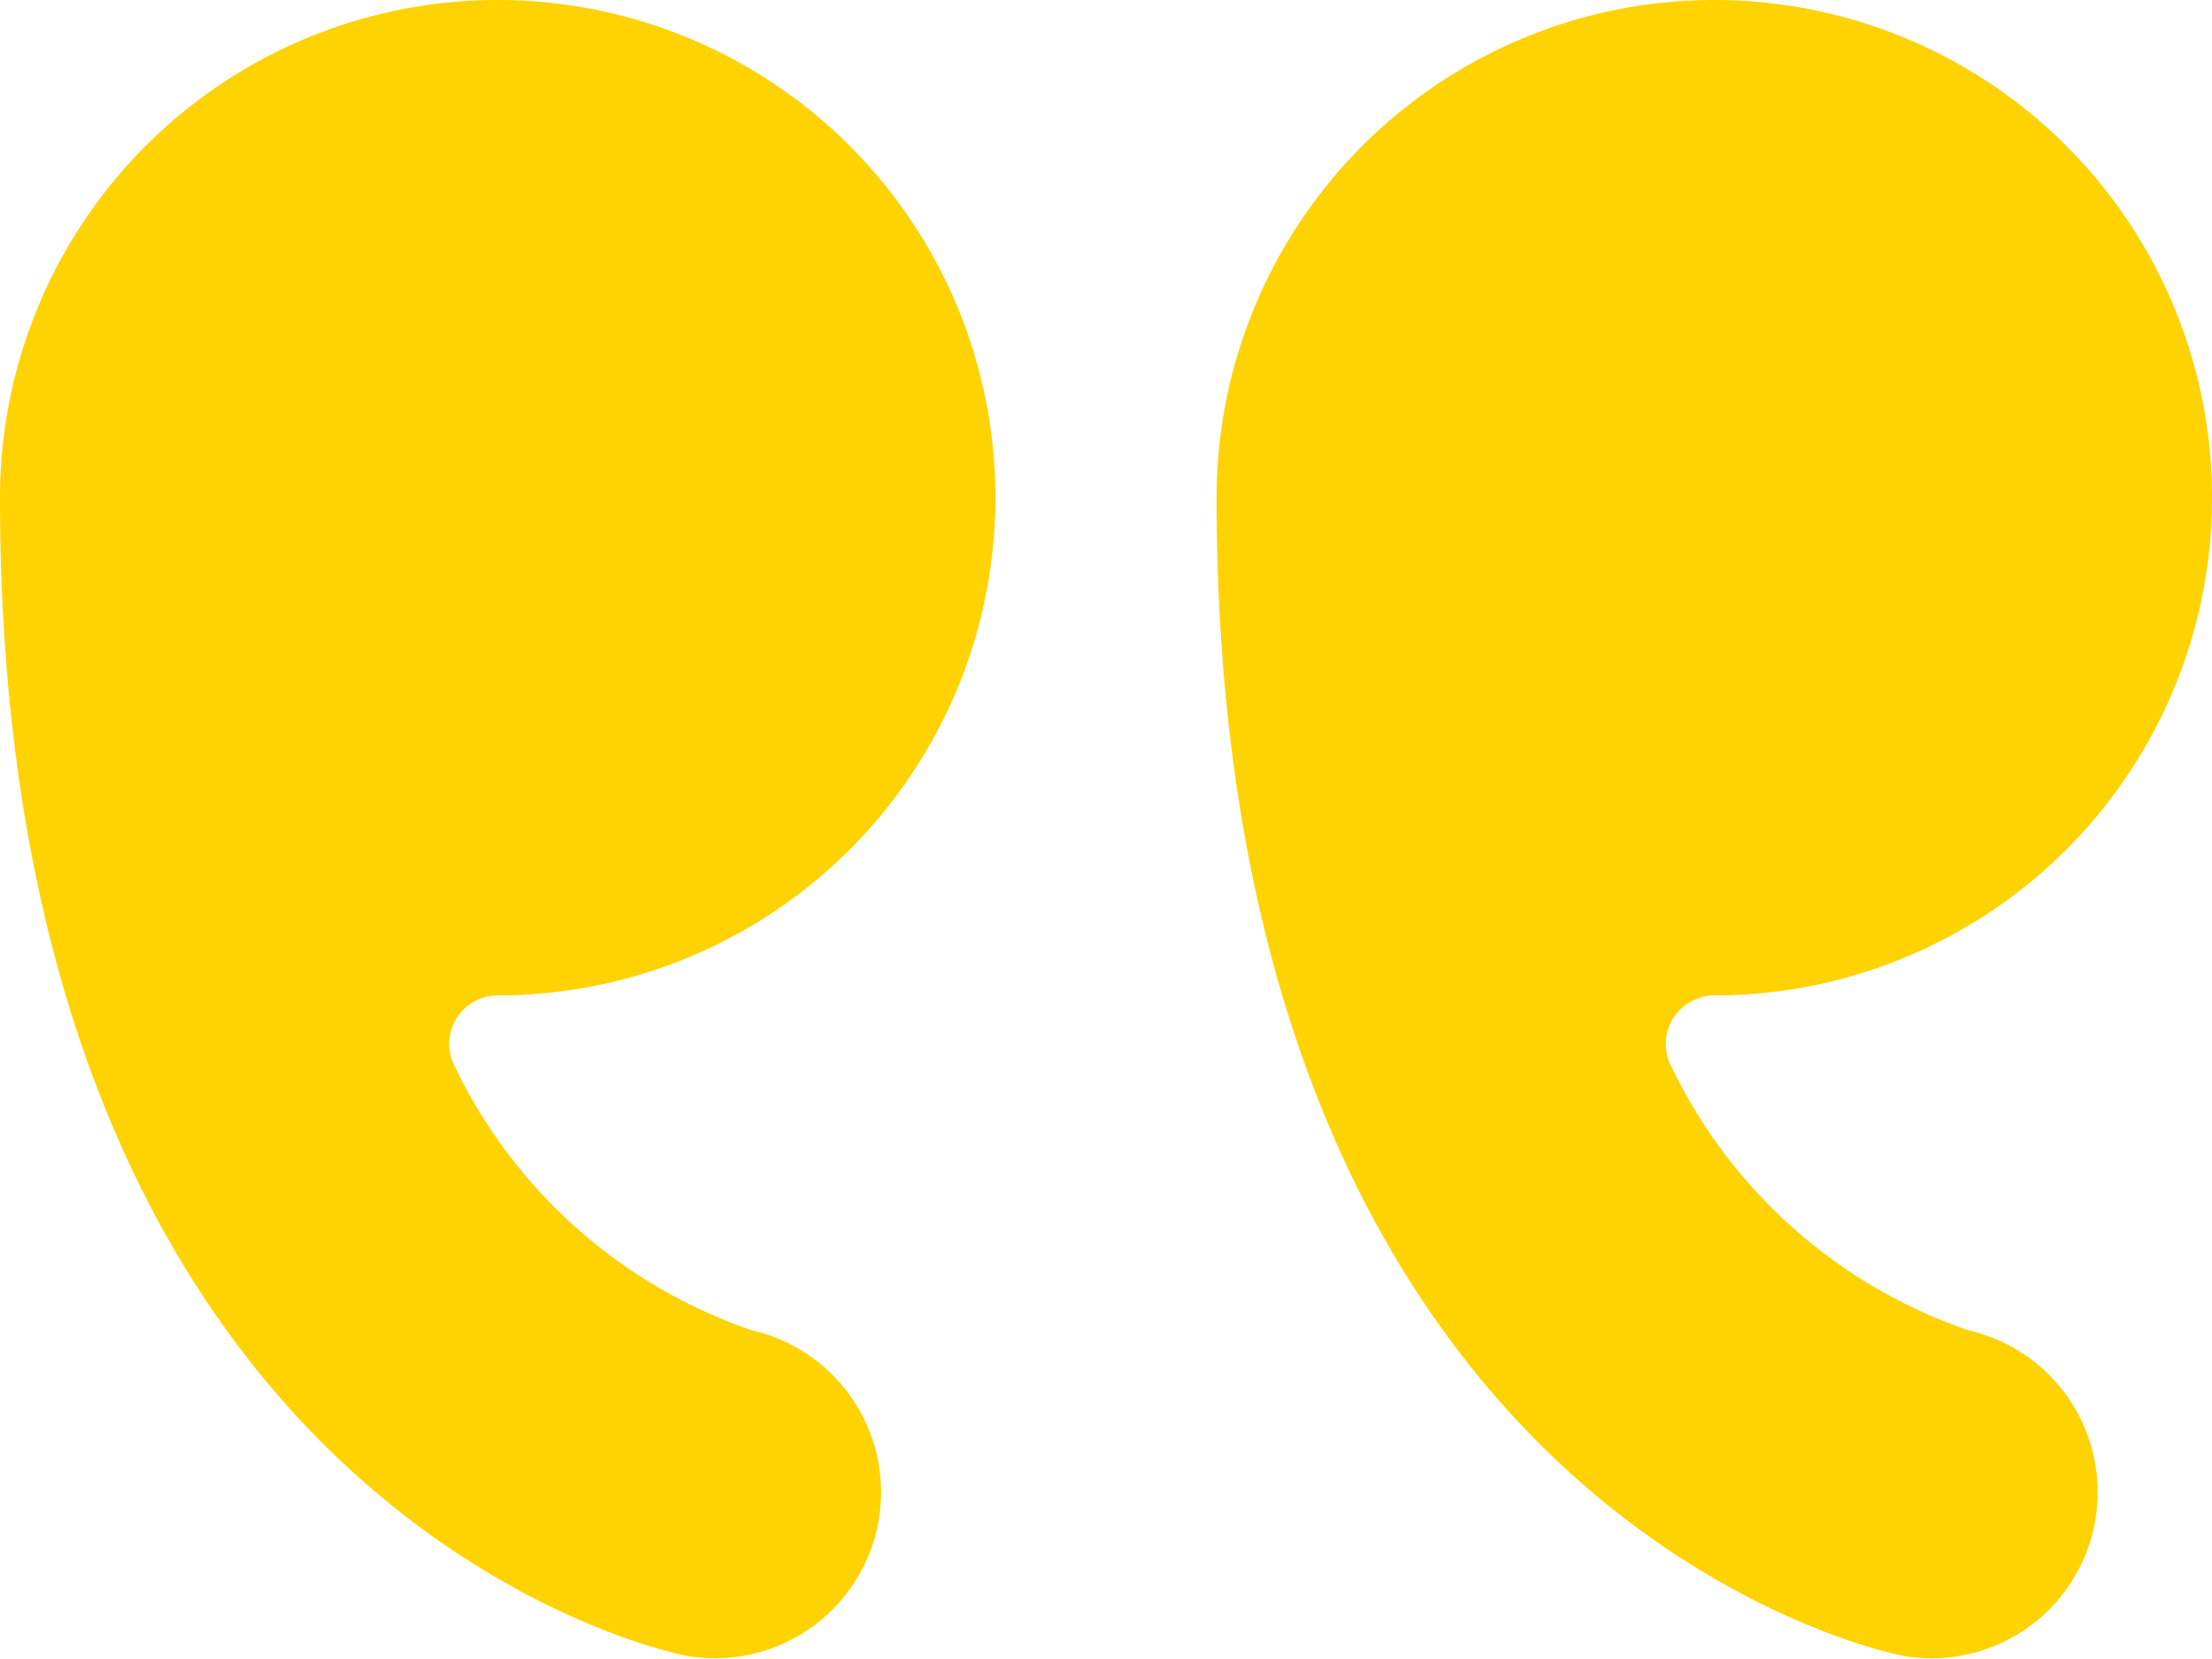
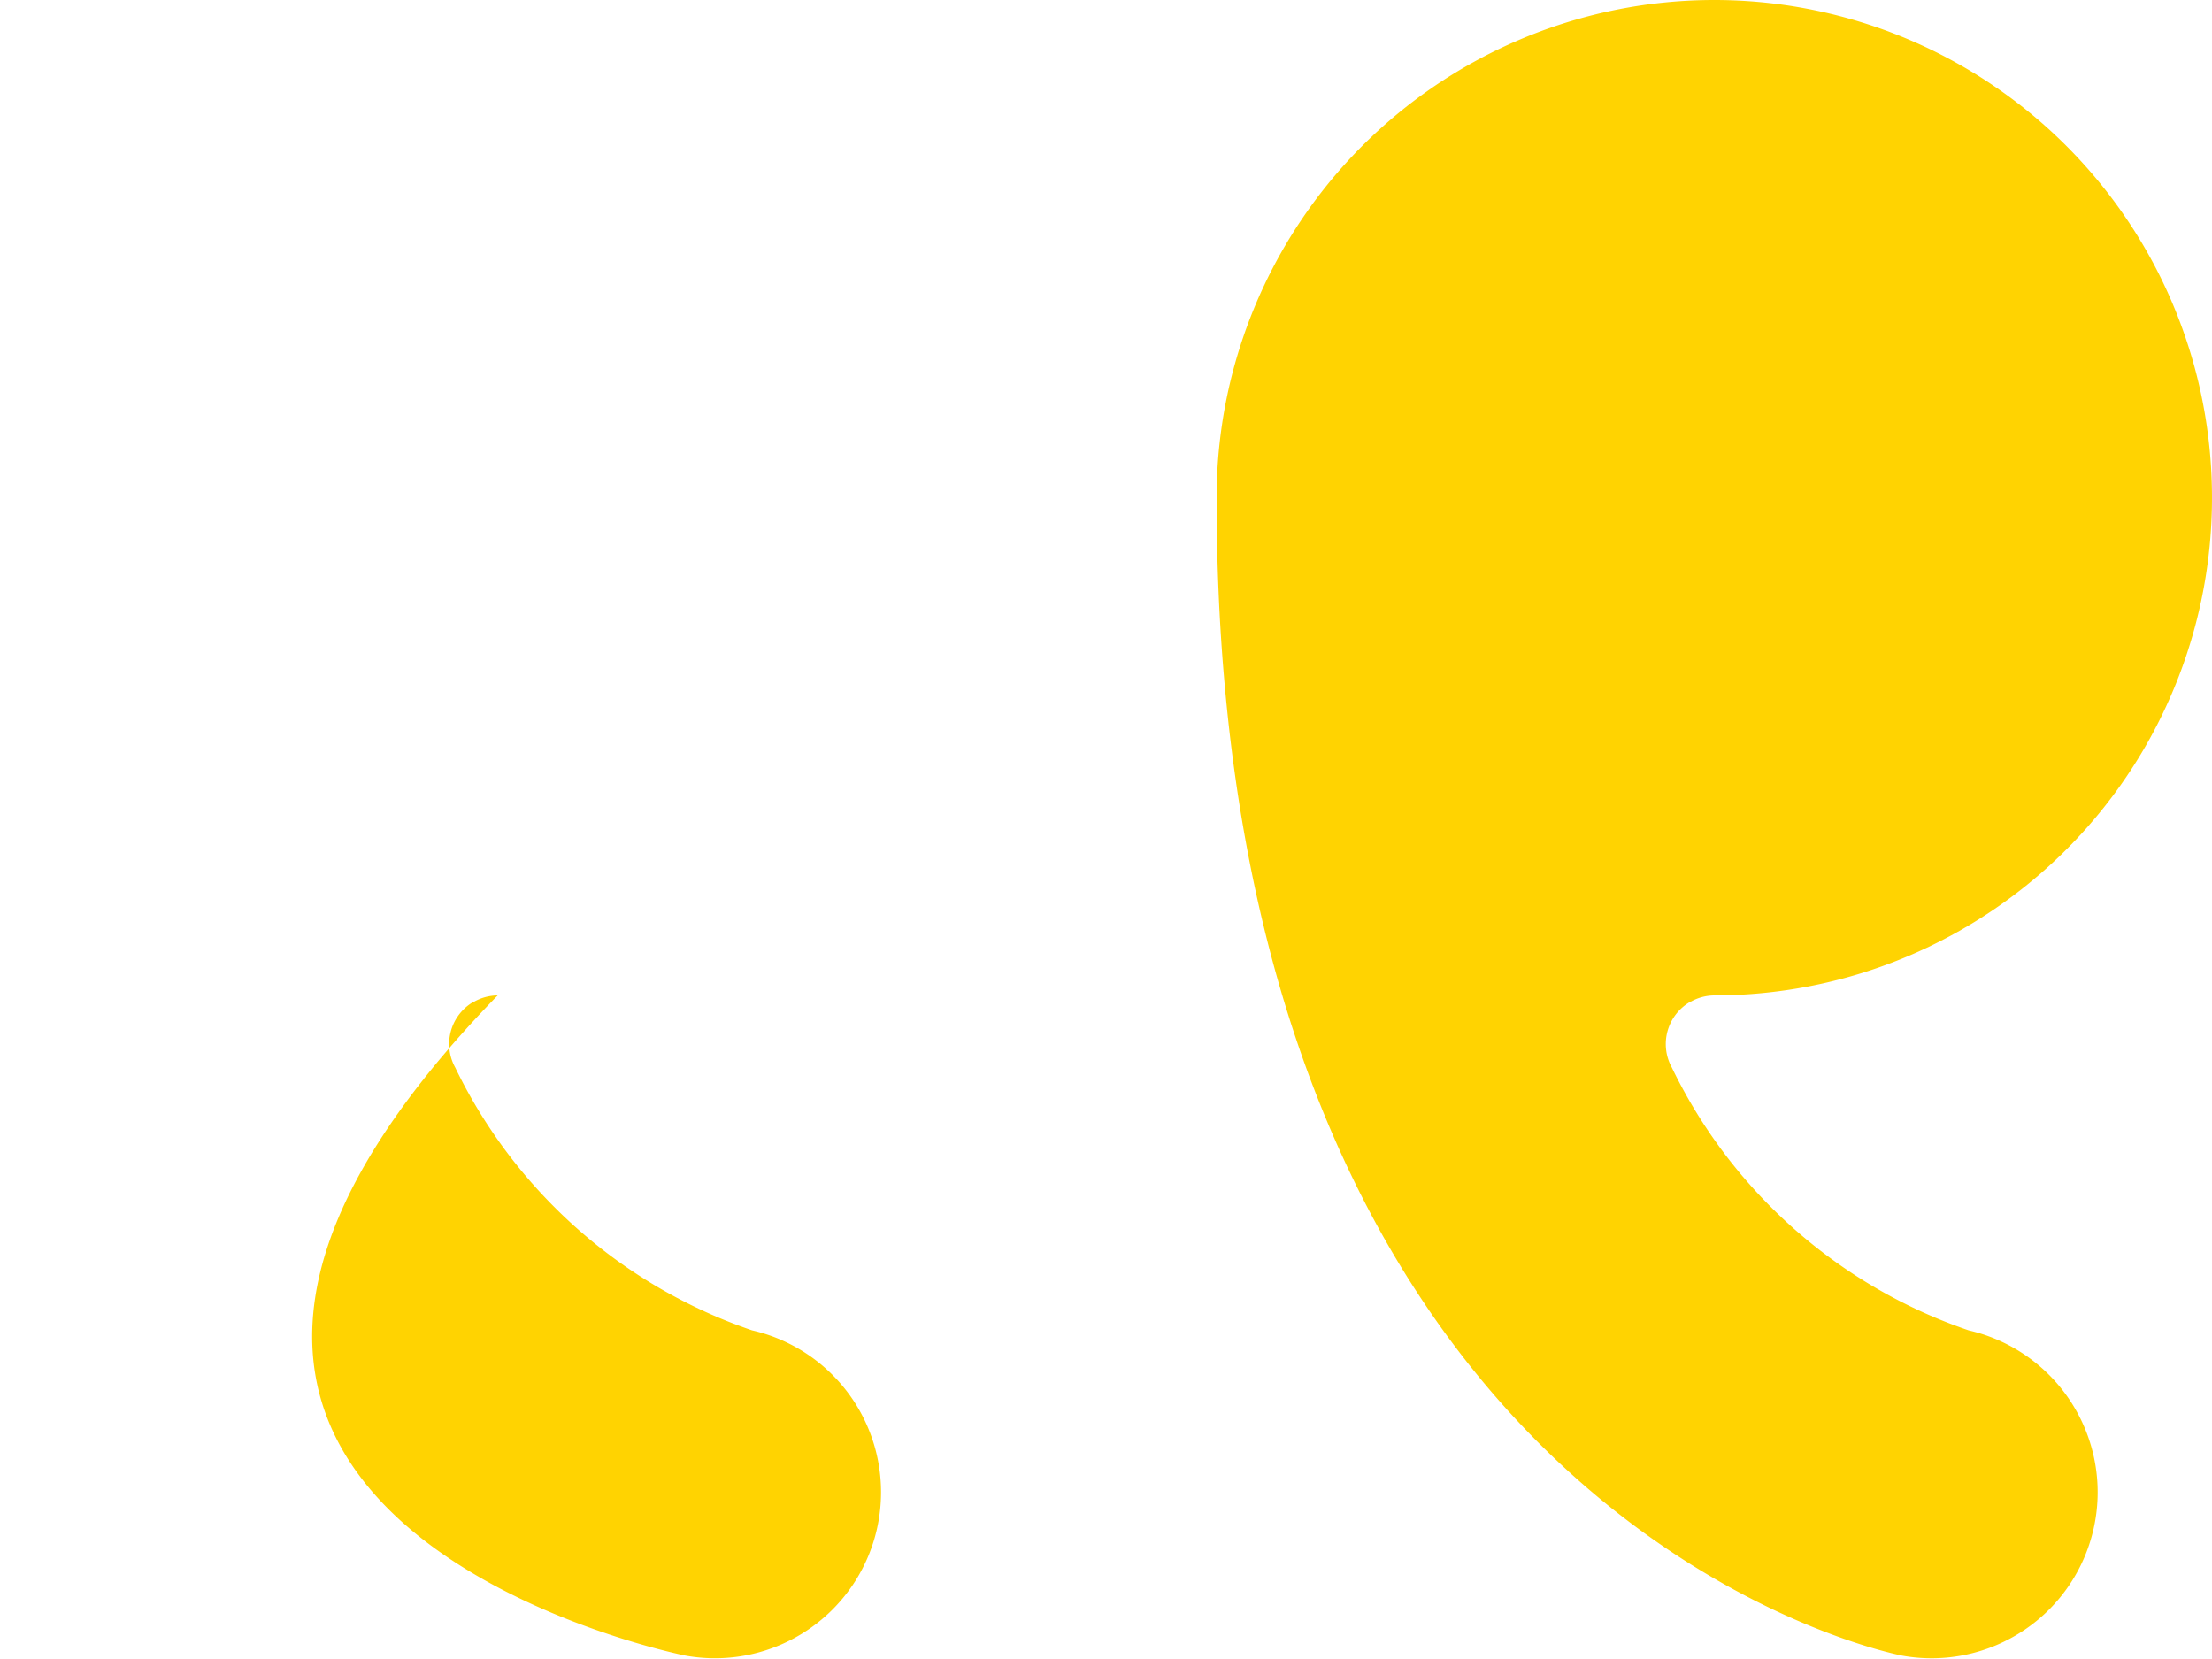
<svg xmlns="http://www.w3.org/2000/svg" width="107.436" height="80.58" viewBox="0 0 107.436 80.58">
-   <path id="Quote" d="M23,49.918a2.364,2.364,0,0,1,1.171-.322A24.173,24.173,0,1,0,0,25.423C0,74.435,31.973,81.4,33.305,81.665a8.065,8.065,0,0,0,3.223-15.8A24.989,24.989,0,0,1,22.11,53.1,2.364,2.364,0,0,1,23,49.907Zm59.09,0a2.364,2.364,0,0,1,1.171-.322A24.173,24.173,0,1,0,59.09,25.423c0,49.012,31.941,55.974,33.305,56.243a8.065,8.065,0,0,0,3.223-15.8A24.989,24.989,0,0,1,81.2,53.1a2.364,2.364,0,0,1,.892-3.191Z" transform="translate(0 -1.25)" fill="#ffd301" fill-rule="evenodd" />
+   <path id="Quote" d="M23,49.918a2.364,2.364,0,0,1,1.171-.322C0,74.435,31.973,81.4,33.305,81.665a8.065,8.065,0,0,0,3.223-15.8A24.989,24.989,0,0,1,22.11,53.1,2.364,2.364,0,0,1,23,49.907Zm59.09,0a2.364,2.364,0,0,1,1.171-.322A24.173,24.173,0,1,0,59.09,25.423c0,49.012,31.941,55.974,33.305,56.243a8.065,8.065,0,0,0,3.223-15.8A24.989,24.989,0,0,1,81.2,53.1a2.364,2.364,0,0,1,.892-3.191Z" transform="translate(0 -1.25)" fill="#ffd301" fill-rule="evenodd" />
</svg>